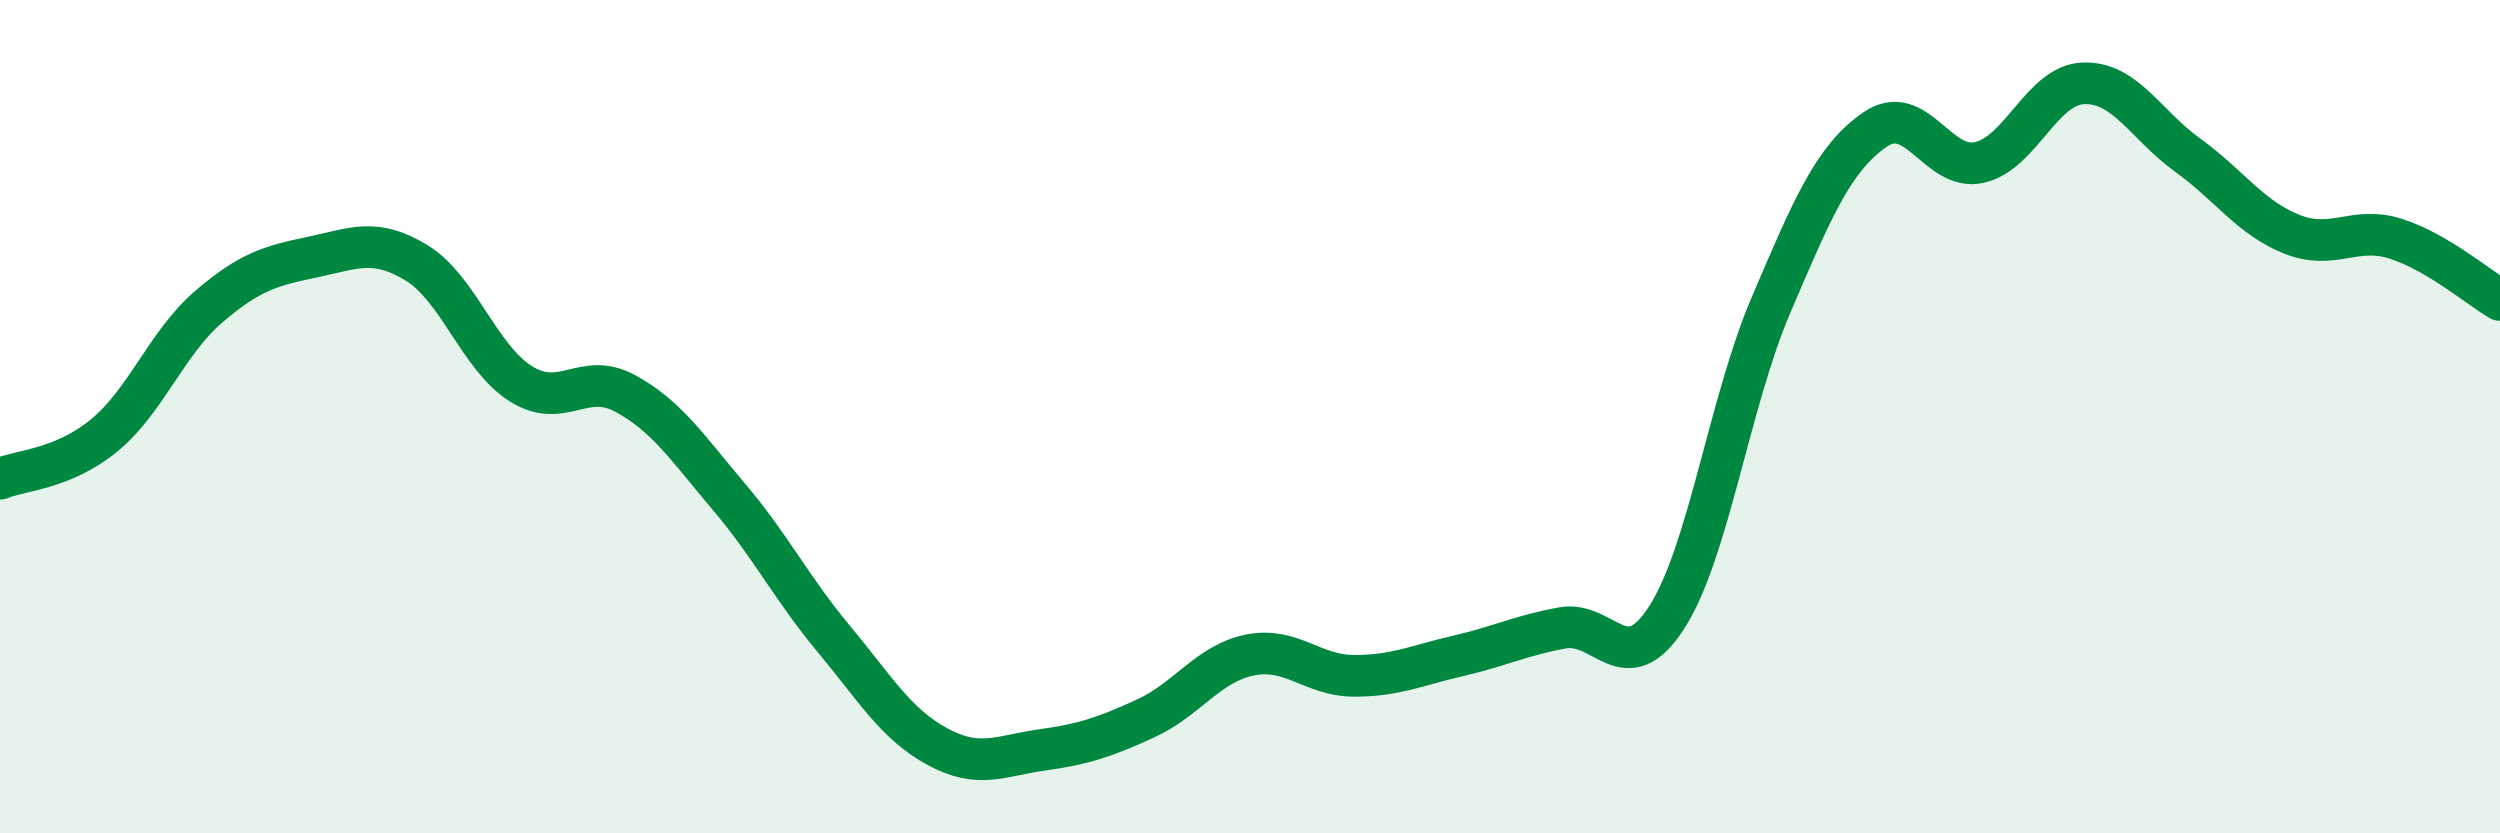
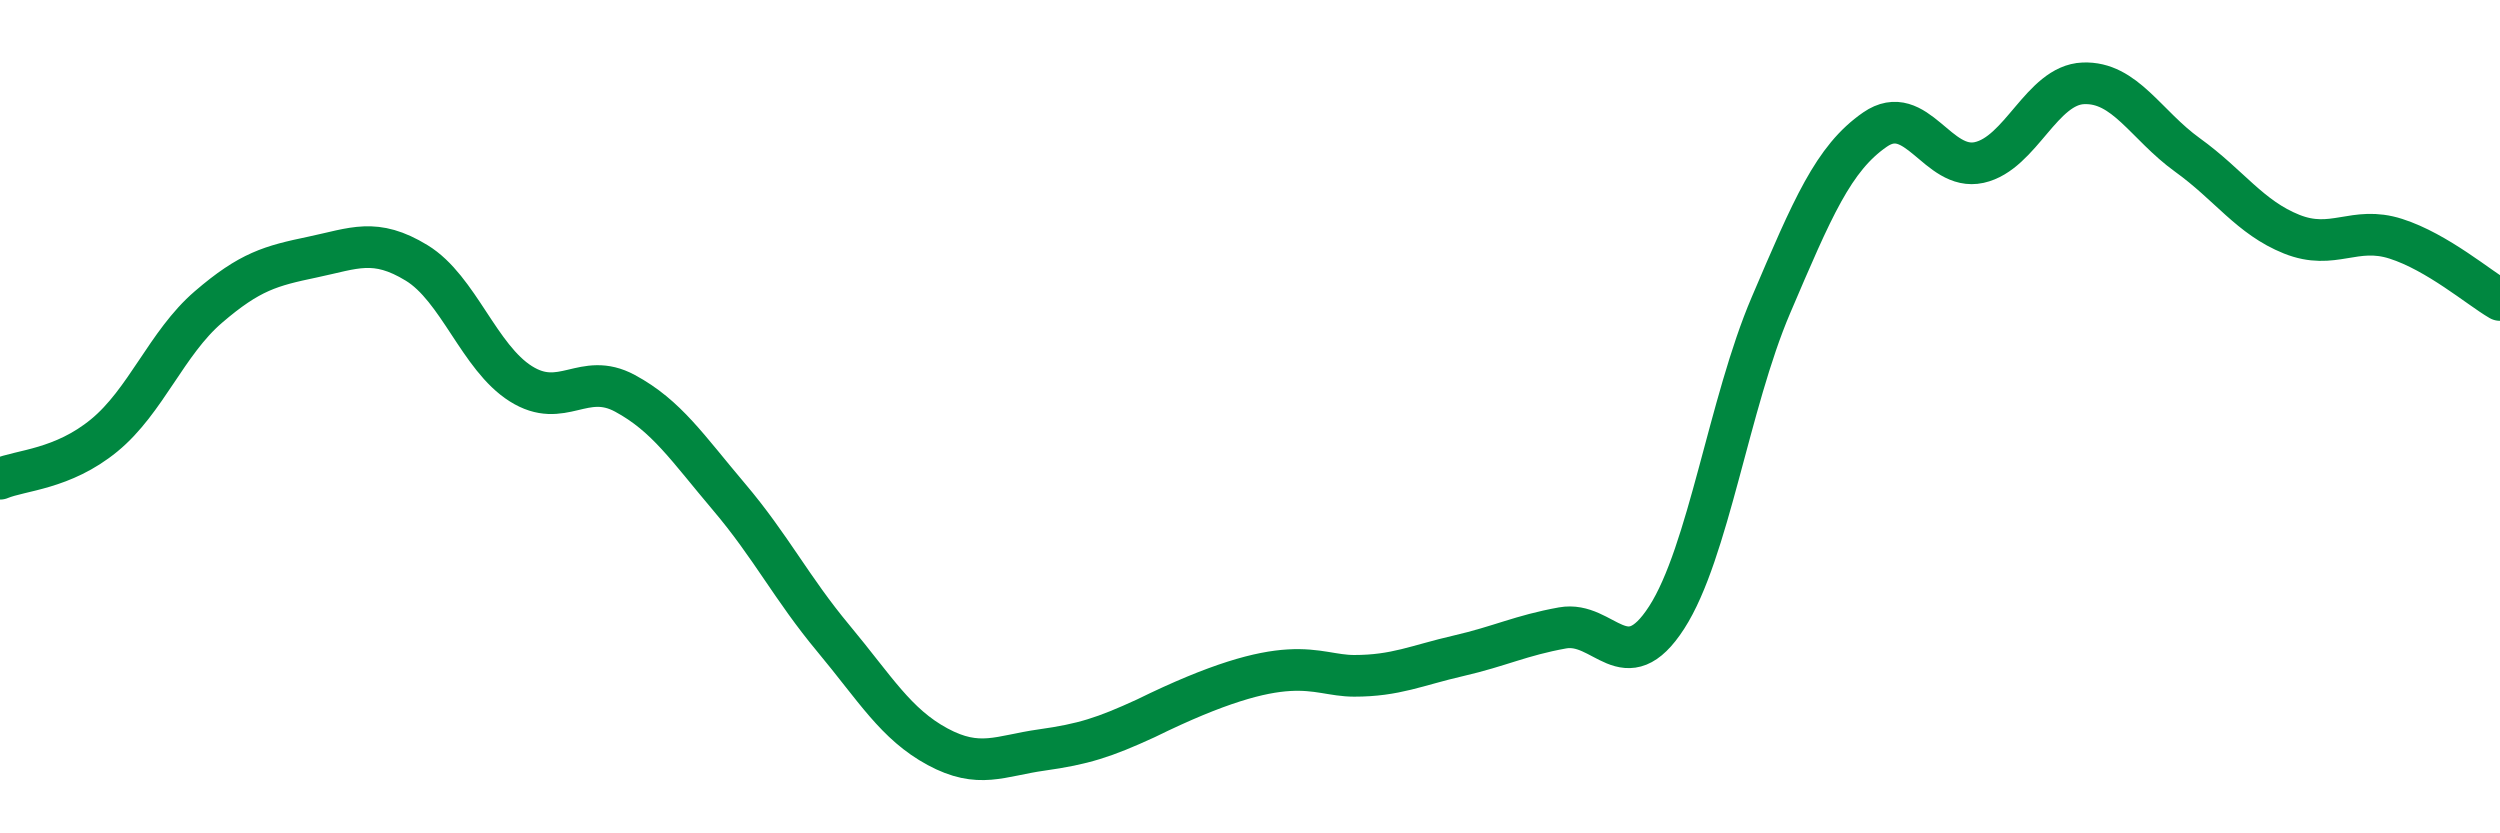
<svg xmlns="http://www.w3.org/2000/svg" width="60" height="20" viewBox="0 0 60 20">
-   <path d="M 0,11.49 C 0.5,11.28 1.5,11.27 2.5,10.45 C 3.5,9.63 4,8.23 5,7.37 C 6,6.51 6.5,6.38 7.5,6.17 C 8.5,5.96 9,5.7 10,6.31 C 11,6.92 11.5,8.58 12.5,9.21 C 13.5,9.84 14,8.9 15,9.44 C 16,9.98 16.5,10.75 17.5,11.93 C 18.5,13.11 19,14.12 20,15.32 C 21,16.52 21.5,17.38 22.5,17.92 C 23.5,18.46 24,18.14 25,18 C 26,17.86 26.5,17.7 27.5,17.24 C 28.5,16.78 29,15.92 30,15.72 C 31,15.52 31.5,16.22 32.5,16.22 C 33.5,16.22 34,15.97 35,15.74 C 36,15.51 36.5,15.25 37.5,15.07 C 38.5,14.89 39,16.37 40,14.82 C 41,13.27 41.5,9.67 42.5,7.33 C 43.5,4.99 44,3.8 45,3.11 C 46,2.42 46.5,4.12 47.5,3.9 C 48.5,3.68 49,2.04 50,2 C 51,1.96 51.5,3 52.5,3.72 C 53.5,4.44 54,5.22 55,5.62 C 56,6.02 56.5,5.41 57.5,5.73 C 58.5,6.05 59.5,6.91 60,7.2L60 20L0 20Z" fill="#008740" opacity="0.1" stroke-linecap="round" stroke-linejoin="round" />
-   <path d="M 0,11.49 C 0.5,11.28 1.5,11.27 2.5,10.45 C 3.5,9.63 4,8.23 5,7.37 C 6,6.51 6.5,6.38 7.5,6.17 C 8.5,5.96 9,5.7 10,6.31 C 11,6.92 11.5,8.58 12.5,9.21 C 13.5,9.84 14,8.9 15,9.44 C 16,9.98 16.5,10.75 17.5,11.93 C 18.5,13.11 19,14.12 20,15.32 C 21,16.52 21.5,17.38 22.5,17.92 C 23.5,18.46 24,18.14 25,18 C 26,17.86 26.5,17.7 27.5,17.24 C 28.5,16.78 29,15.92 30,15.72 C 31,15.52 31.5,16.22 32.5,16.22 C 33.5,16.22 34,15.97 35,15.74 C 36,15.51 36.5,15.25 37.5,15.07 C 38.5,14.89 39,16.37 40,14.82 C 41,13.27 41.5,9.67 42.5,7.33 C 43.5,4.99 44,3.8 45,3.11 C 46,2.42 46.5,4.12 47.5,3.9 C 48.5,3.68 49,2.04 50,2 C 51,1.96 51.5,3 52.5,3.72 C 53.5,4.44 54,5.22 55,5.62 C 56,6.02 56.5,5.41 57.5,5.73 C 58.5,6.05 59.5,6.91 60,7.2" stroke="#008740" stroke-width="1" fill="none" stroke-linecap="round" stroke-linejoin="round" />
+   <path d="M 0,11.49 C 0.5,11.28 1.5,11.27 2.5,10.45 C 3.5,9.63 4,8.23 5,7.37 C 6,6.51 6.5,6.38 7.5,6.17 C 8.5,5.96 9,5.7 10,6.31 C 11,6.92 11.5,8.58 12.5,9.21 C 13.5,9.84 14,8.9 15,9.44 C 16,9.98 16.5,10.75 17.5,11.93 C 18.5,13.11 19,14.12 20,15.32 C 21,16.52 21.5,17.38 22.5,17.92 C 23.5,18.46 24,18.14 25,18 C 26,17.86 26.5,17.7 27.5,17.24 C 31,15.52 31.5,16.22 32.5,16.22 C 33.5,16.22 34,15.97 35,15.74 C 36,15.51 36.5,15.25 37.5,15.07 C 38.5,14.89 39,16.37 40,14.82 C 41,13.27 41.5,9.67 42.5,7.33 C 43.5,4.99 44,3.8 45,3.11 C 46,2.42 46.5,4.12 47.5,3.9 C 48.5,3.68 49,2.04 50,2 C 51,1.96 51.5,3 52.5,3.72 C 53.5,4.44 54,5.22 55,5.62 C 56,6.02 56.5,5.41 57.5,5.73 C 58.5,6.05 59.5,6.91 60,7.2" stroke="#008740" stroke-width="1" fill="none" stroke-linecap="round" stroke-linejoin="round" />
</svg>